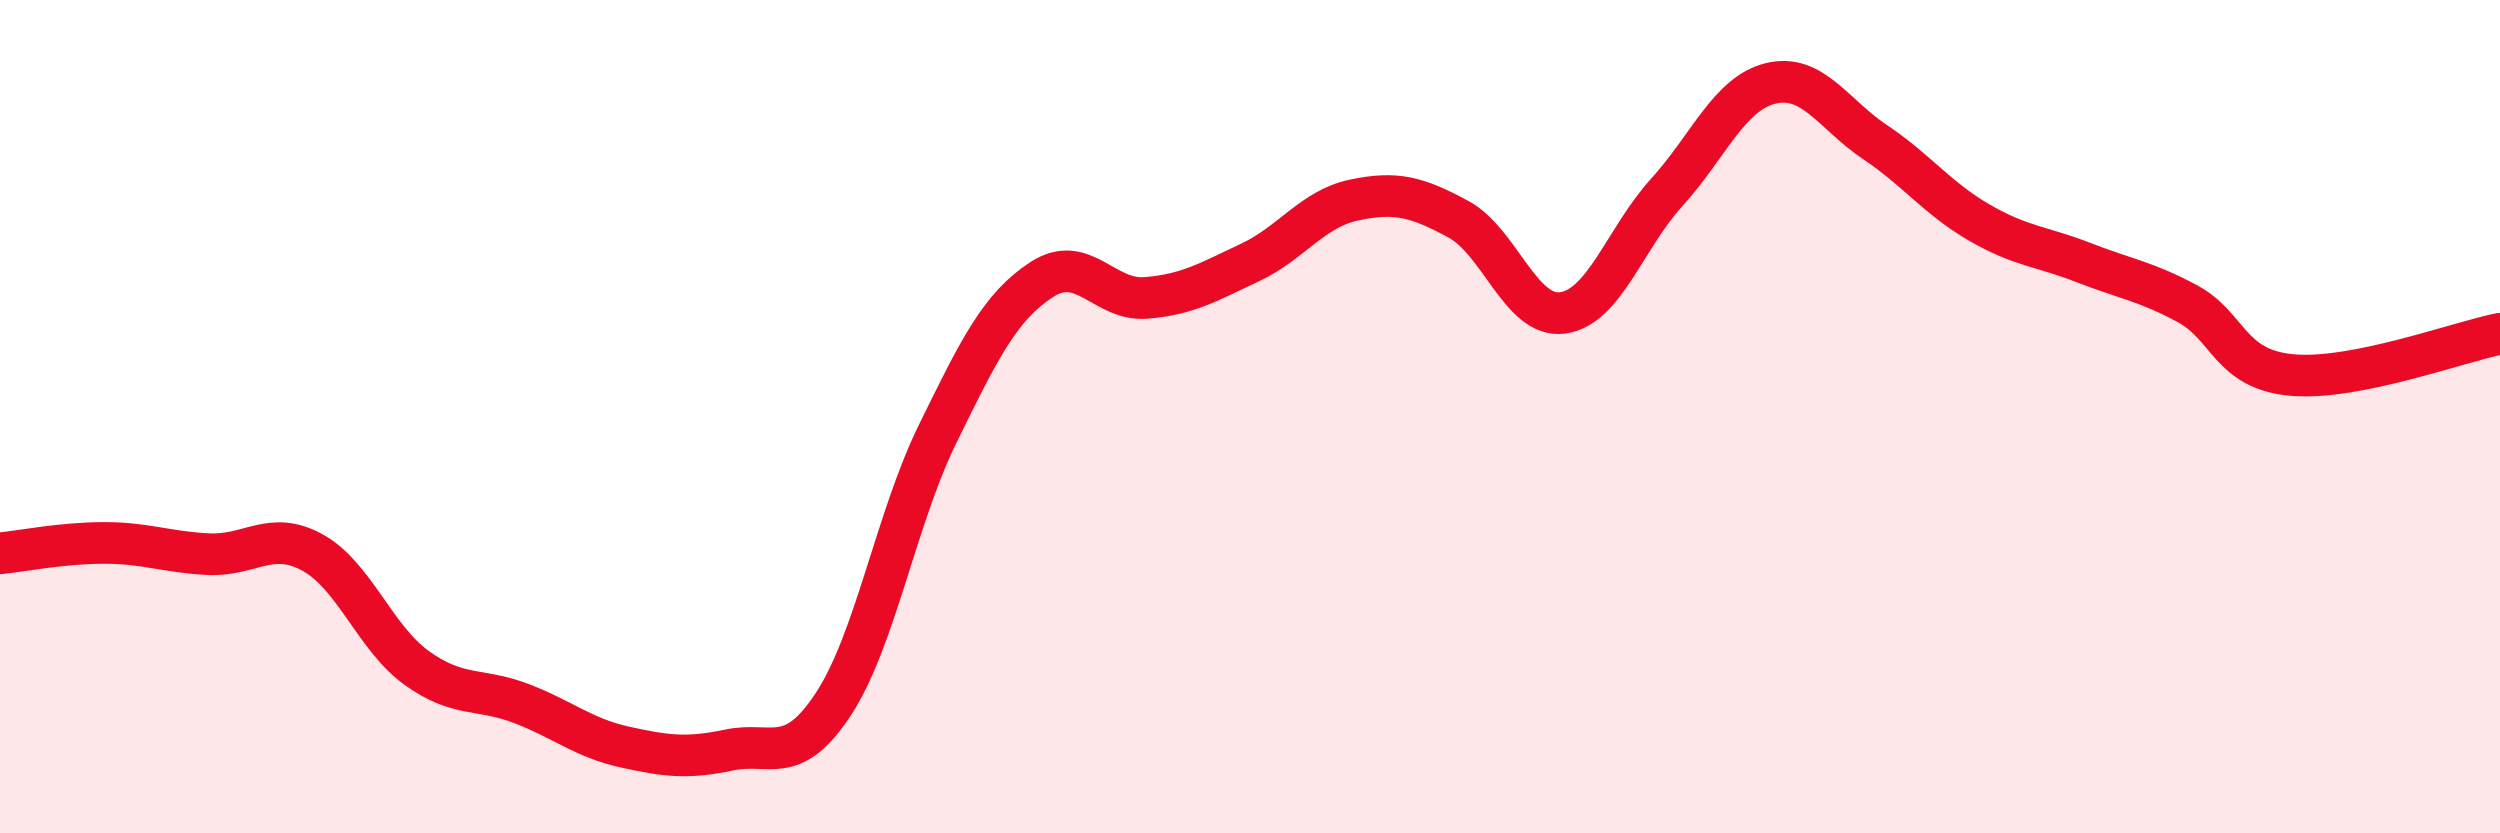
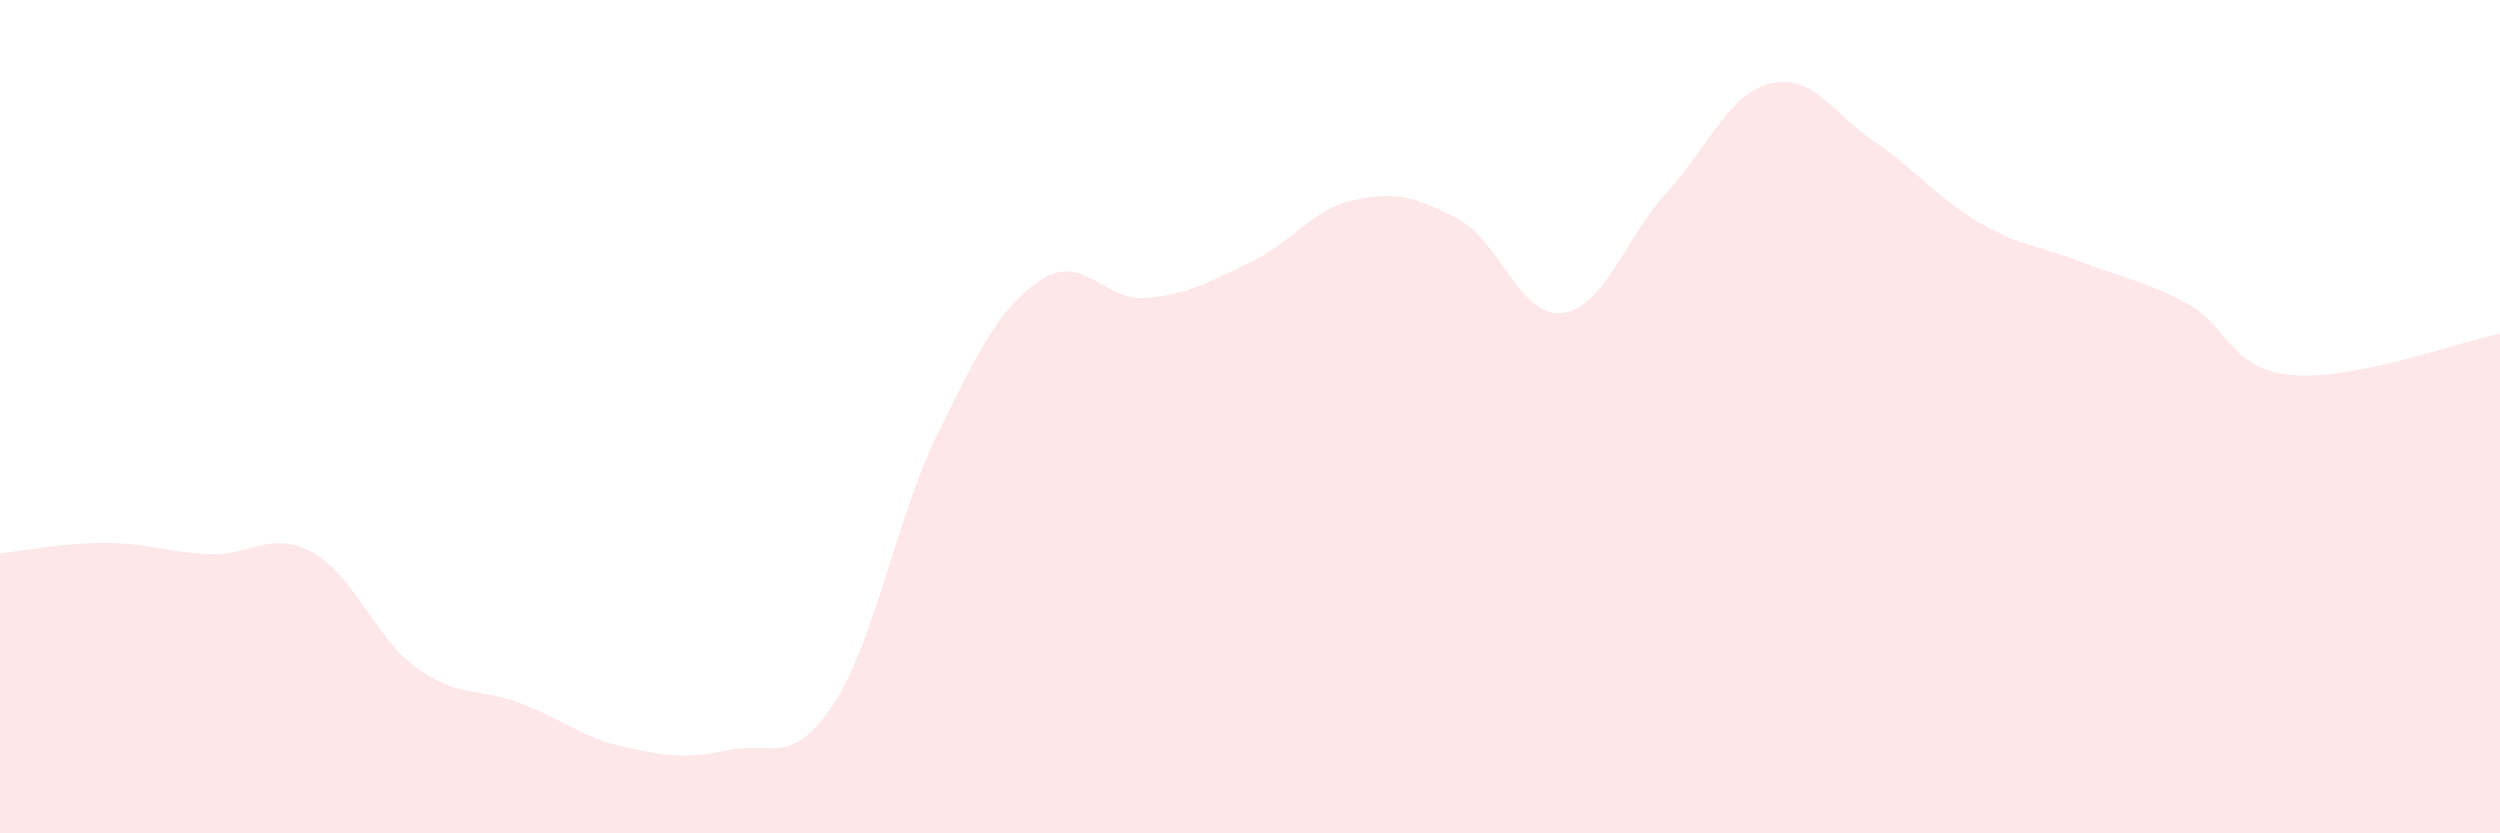
<svg xmlns="http://www.w3.org/2000/svg" width="60" height="20" viewBox="0 0 60 20">
  <path d="M 0,13.28 C 0.5,13.23 1.5,13.03 2.5,13.03 C 3.5,13.03 4,13.25 5,13.3 C 6,13.35 6.5,12.71 7.5,13.26 C 8.5,13.81 9,15.31 10,16.03 C 11,16.75 11.5,16.5 12.5,16.88 C 13.5,17.26 14,17.71 15,17.93 C 16,18.15 16.5,18.21 17.5,18 C 18.5,17.79 19,18.42 20,16.9 C 21,15.38 21.5,12.46 22.5,10.42 C 23.5,8.38 24,7.36 25,6.71 C 26,6.06 26.5,7.23 27.5,7.15 C 28.5,7.07 29,6.77 30,6.3 C 31,5.83 31.5,5.01 32.5,4.8 C 33.5,4.59 34,4.72 35,5.26 C 36,5.8 36.5,7.64 37.5,7.51 C 38.5,7.38 39,5.72 40,4.62 C 41,3.52 41.5,2.24 42.5,2 C 43.5,1.76 44,2.74 45,3.41 C 46,4.08 46.5,4.76 47.5,5.34 C 48.5,5.92 49,5.91 50,6.3 C 51,6.69 51.5,6.75 52.5,7.29 C 53.5,7.83 53.5,8.86 55,9 C 56.5,9.14 59,8.21 60,8.01L60 20L0 20Z" fill="#EB0A25" opacity="0.1" stroke-linecap="round" stroke-linejoin="round" />
-   <path d="M 0,13.28 C 0.5,13.23 1.5,13.03 2.5,13.03 C 3.5,13.03 4,13.25 5,13.3 C 6,13.35 6.5,12.71 7.5,13.26 C 8.5,13.81 9,15.31 10,16.03 C 11,16.75 11.5,16.5 12.5,16.88 C 13.5,17.26 14,17.71 15,17.93 C 16,18.15 16.5,18.21 17.5,18 C 18.5,17.79 19,18.42 20,16.9 C 21,15.38 21.5,12.46 22.5,10.42 C 23.5,8.38 24,7.36 25,6.71 C 26,6.06 26.5,7.23 27.5,7.15 C 28.5,7.07 29,6.77 30,6.3 C 31,5.83 31.5,5.01 32.5,4.8 C 33.5,4.59 34,4.72 35,5.26 C 36,5.8 36.5,7.64 37.5,7.51 C 38.5,7.38 39,5.72 40,4.62 C 41,3.52 41.5,2.24 42.5,2 C 43.5,1.76 44,2.74 45,3.41 C 46,4.08 46.5,4.76 47.5,5.34 C 48.5,5.92 49,5.91 50,6.3 C 51,6.69 51.5,6.75 52.5,7.29 C 53.5,7.83 53.5,8.86 55,9 C 56.5,9.14 59,8.21 60,8.01" stroke="#EB0A25" stroke-width="1" fill="none" stroke-linecap="round" stroke-linejoin="round" />
</svg>